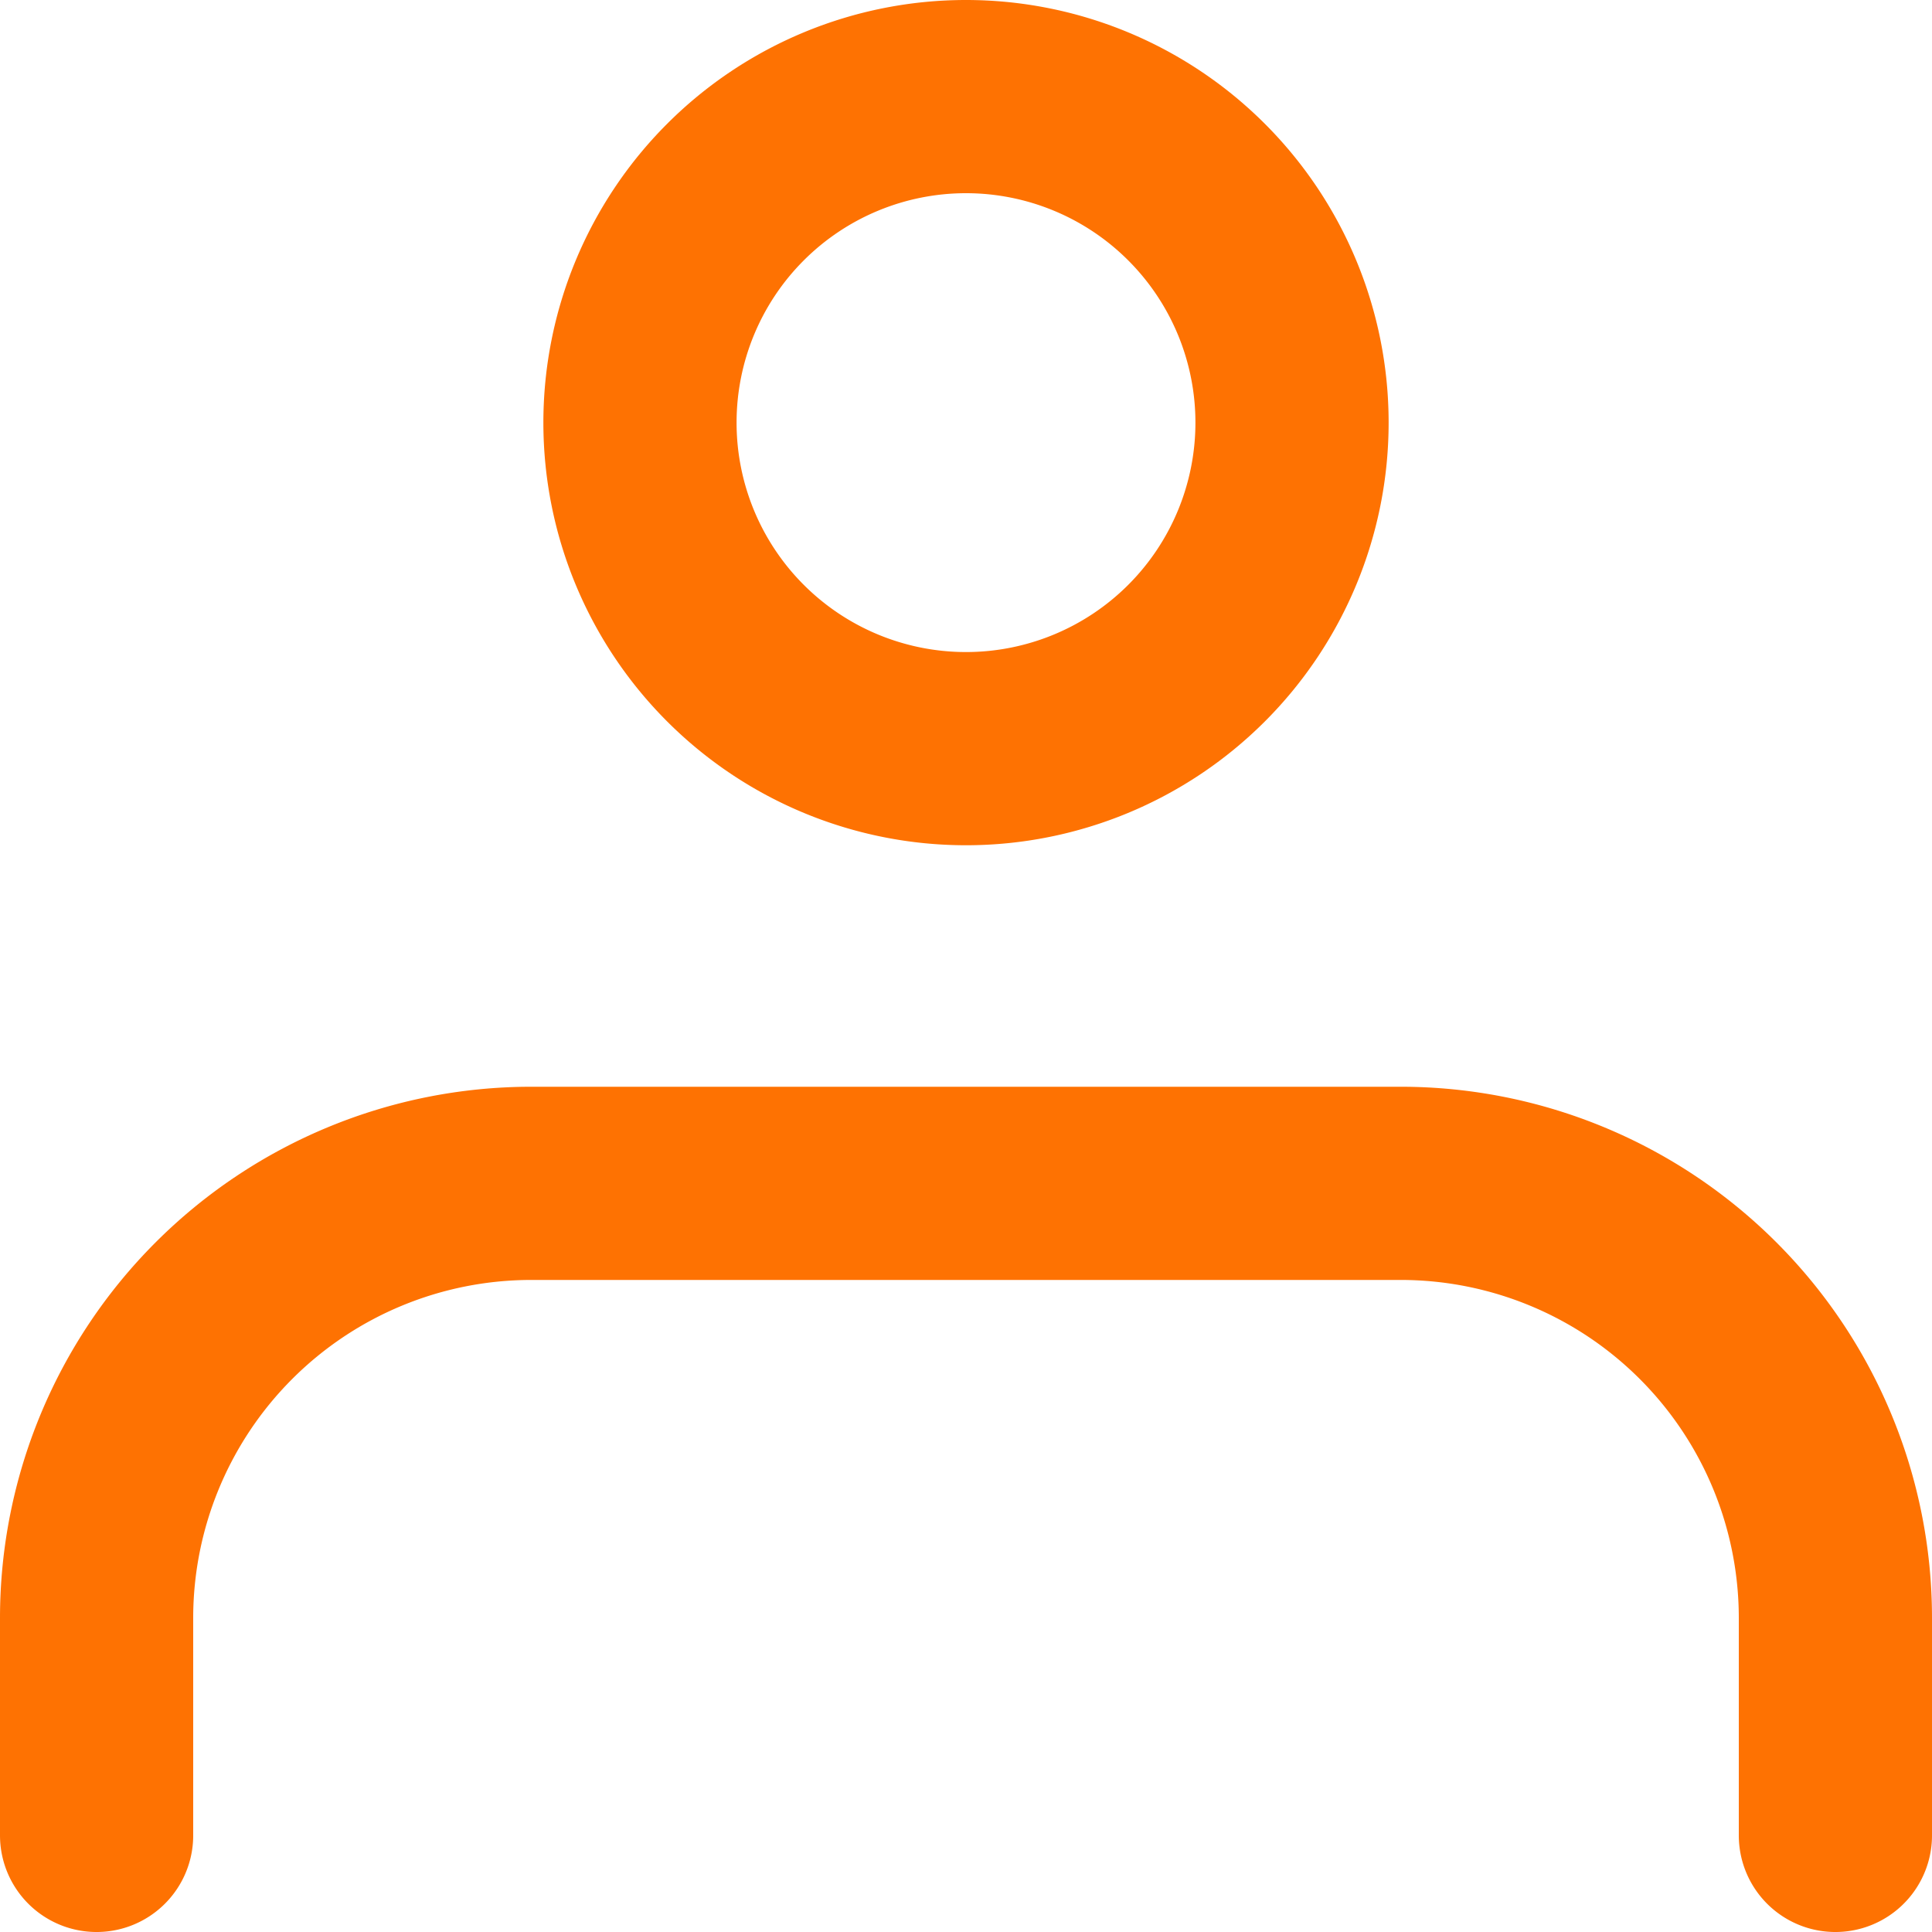
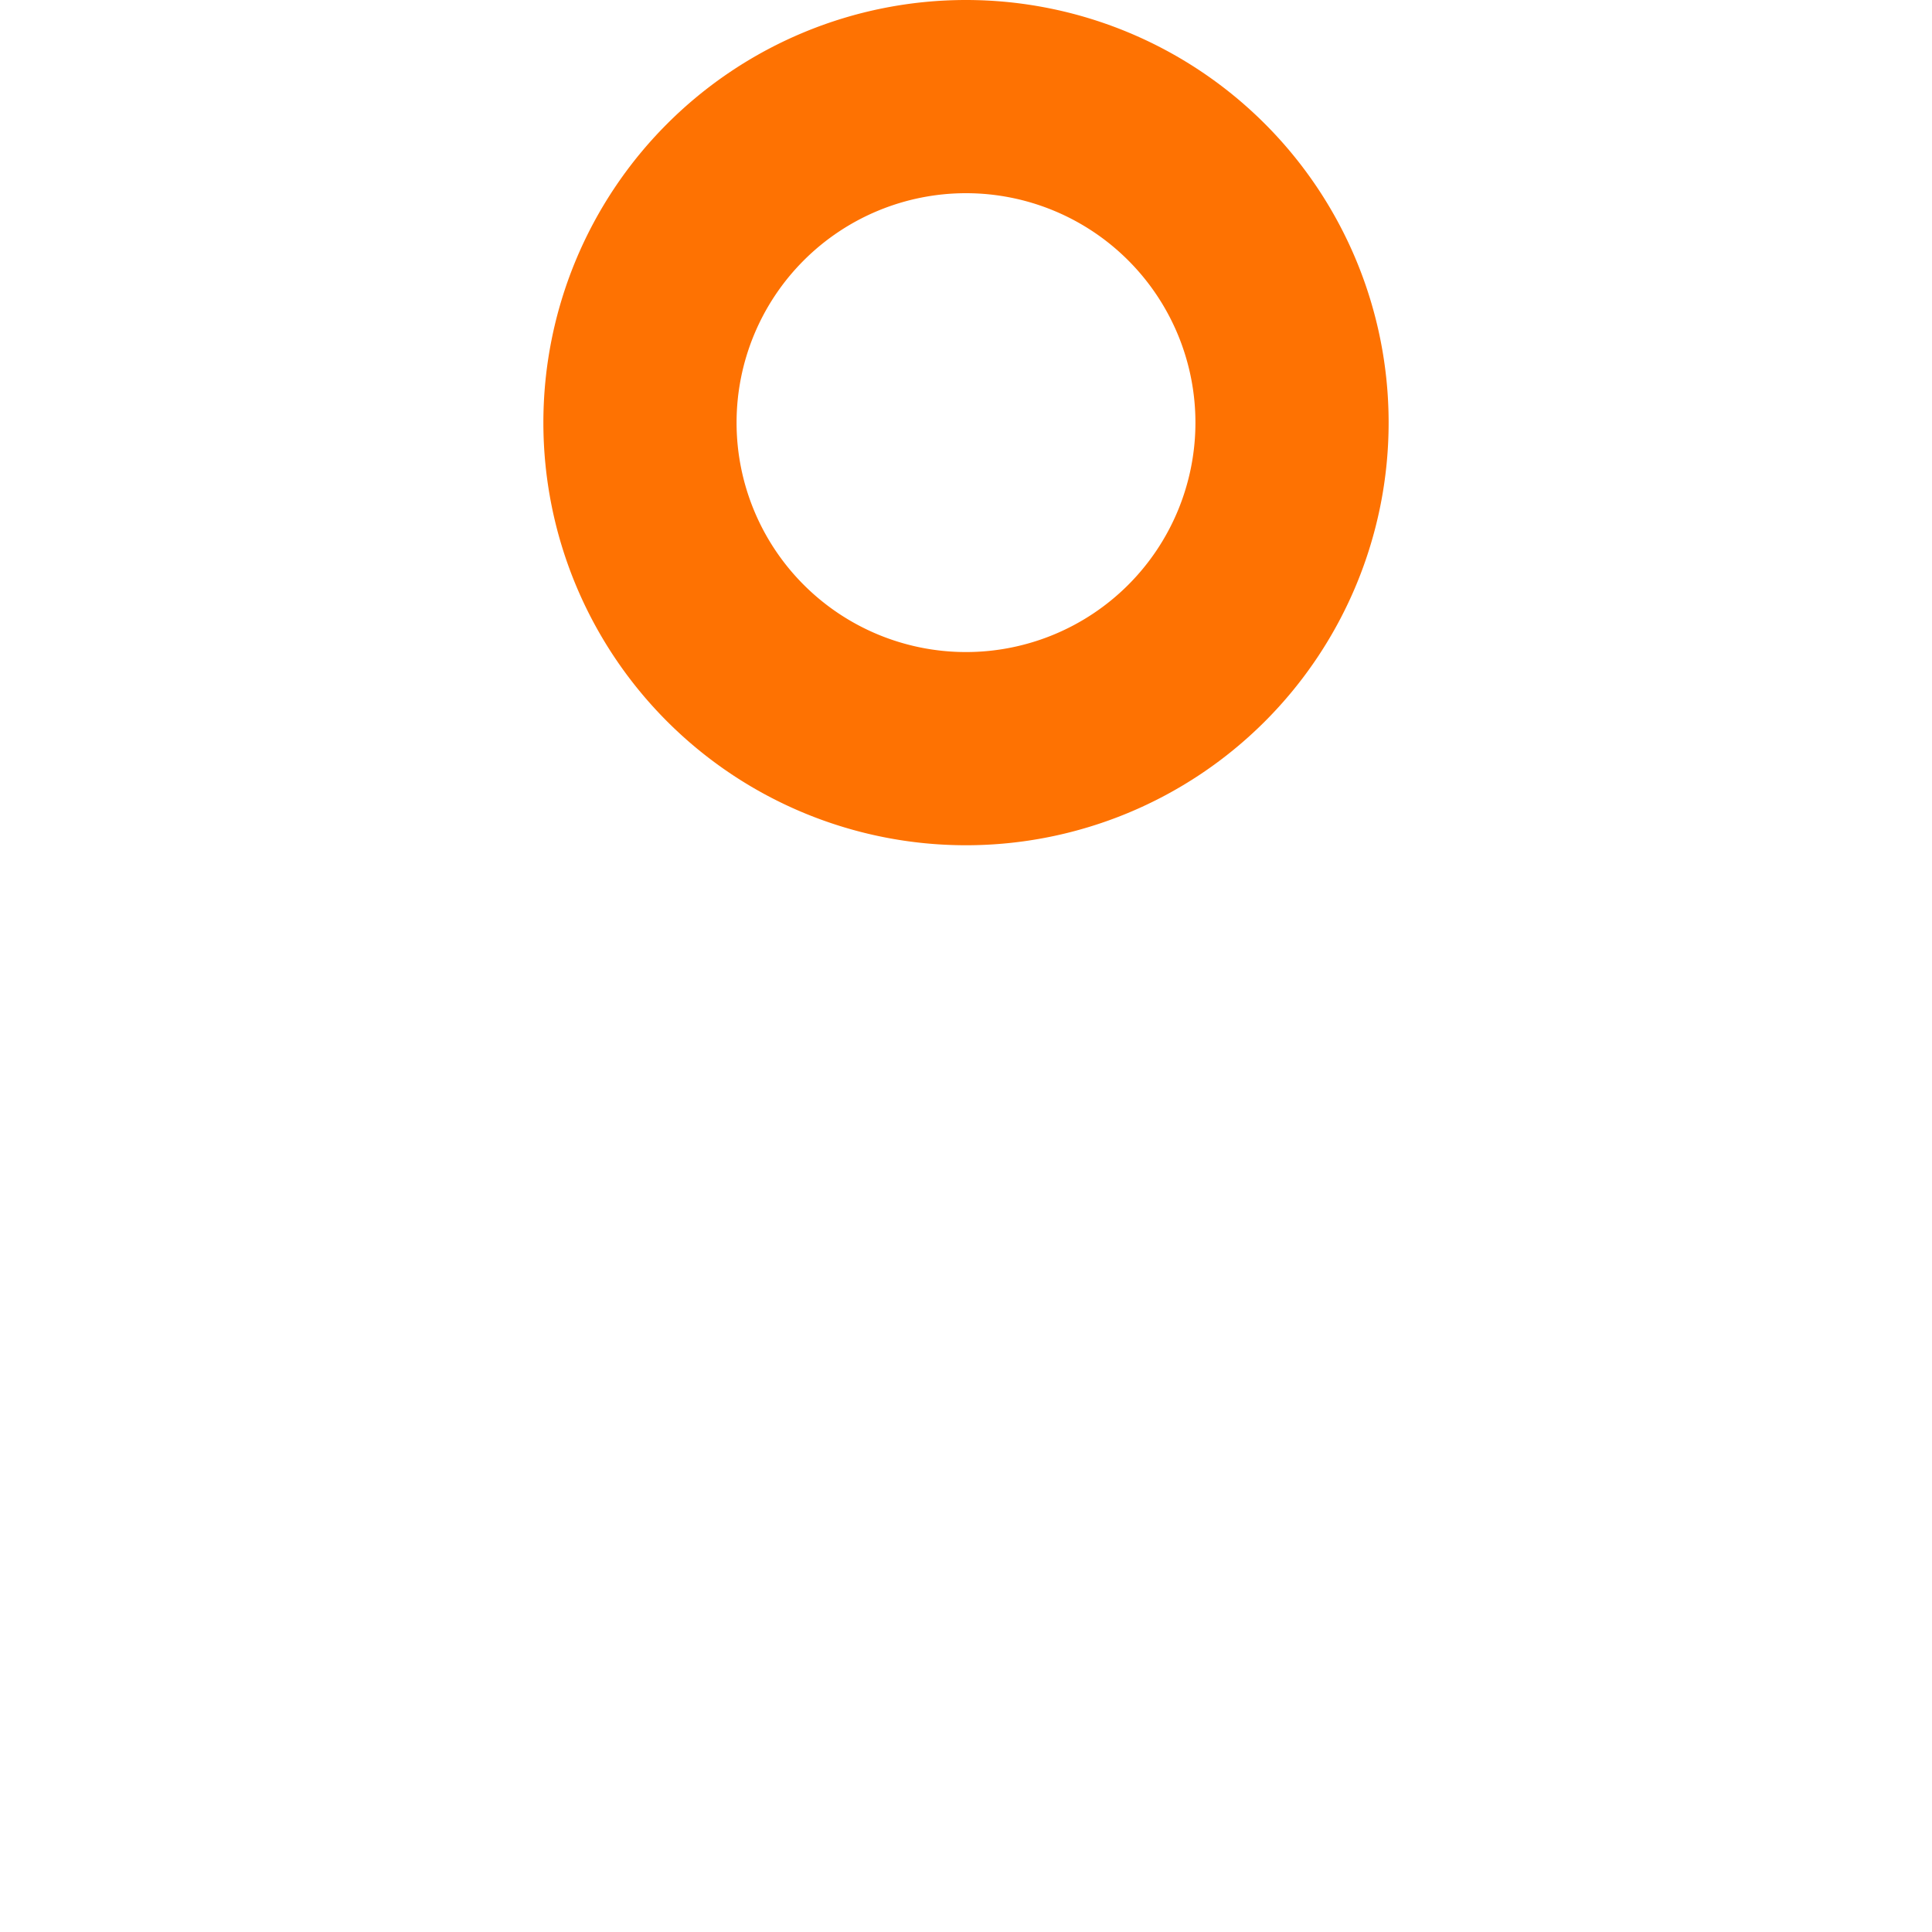
<svg xmlns="http://www.w3.org/2000/svg" width="20" height="20" viewBox="0 0 20 20">
  <g id="imediata" transform="translate(-2 -2)">
-     <path id="Caminho_5097" data-name="Caminho 5097" d="M21,21V18.75a4.5,4.5,0,0,0-4.5-4.5h-9A4.5,4.5,0,0,0,3,18.75V21" fill="none" stroke="#fe7202" stroke-linecap="round" stroke-linejoin="round" stroke-width="2" />
    <path id="Caminho_5098" data-name="Caminho 5098" d="M12,9.75A3.375,3.375,0,1,0,8.625,6.375,3.375,3.375,0,0,0,12,9.75Z" fill="none" stroke="#fe7202" stroke-linecap="round" stroke-linejoin="round" stroke-width="2" />
  </g>
</svg>